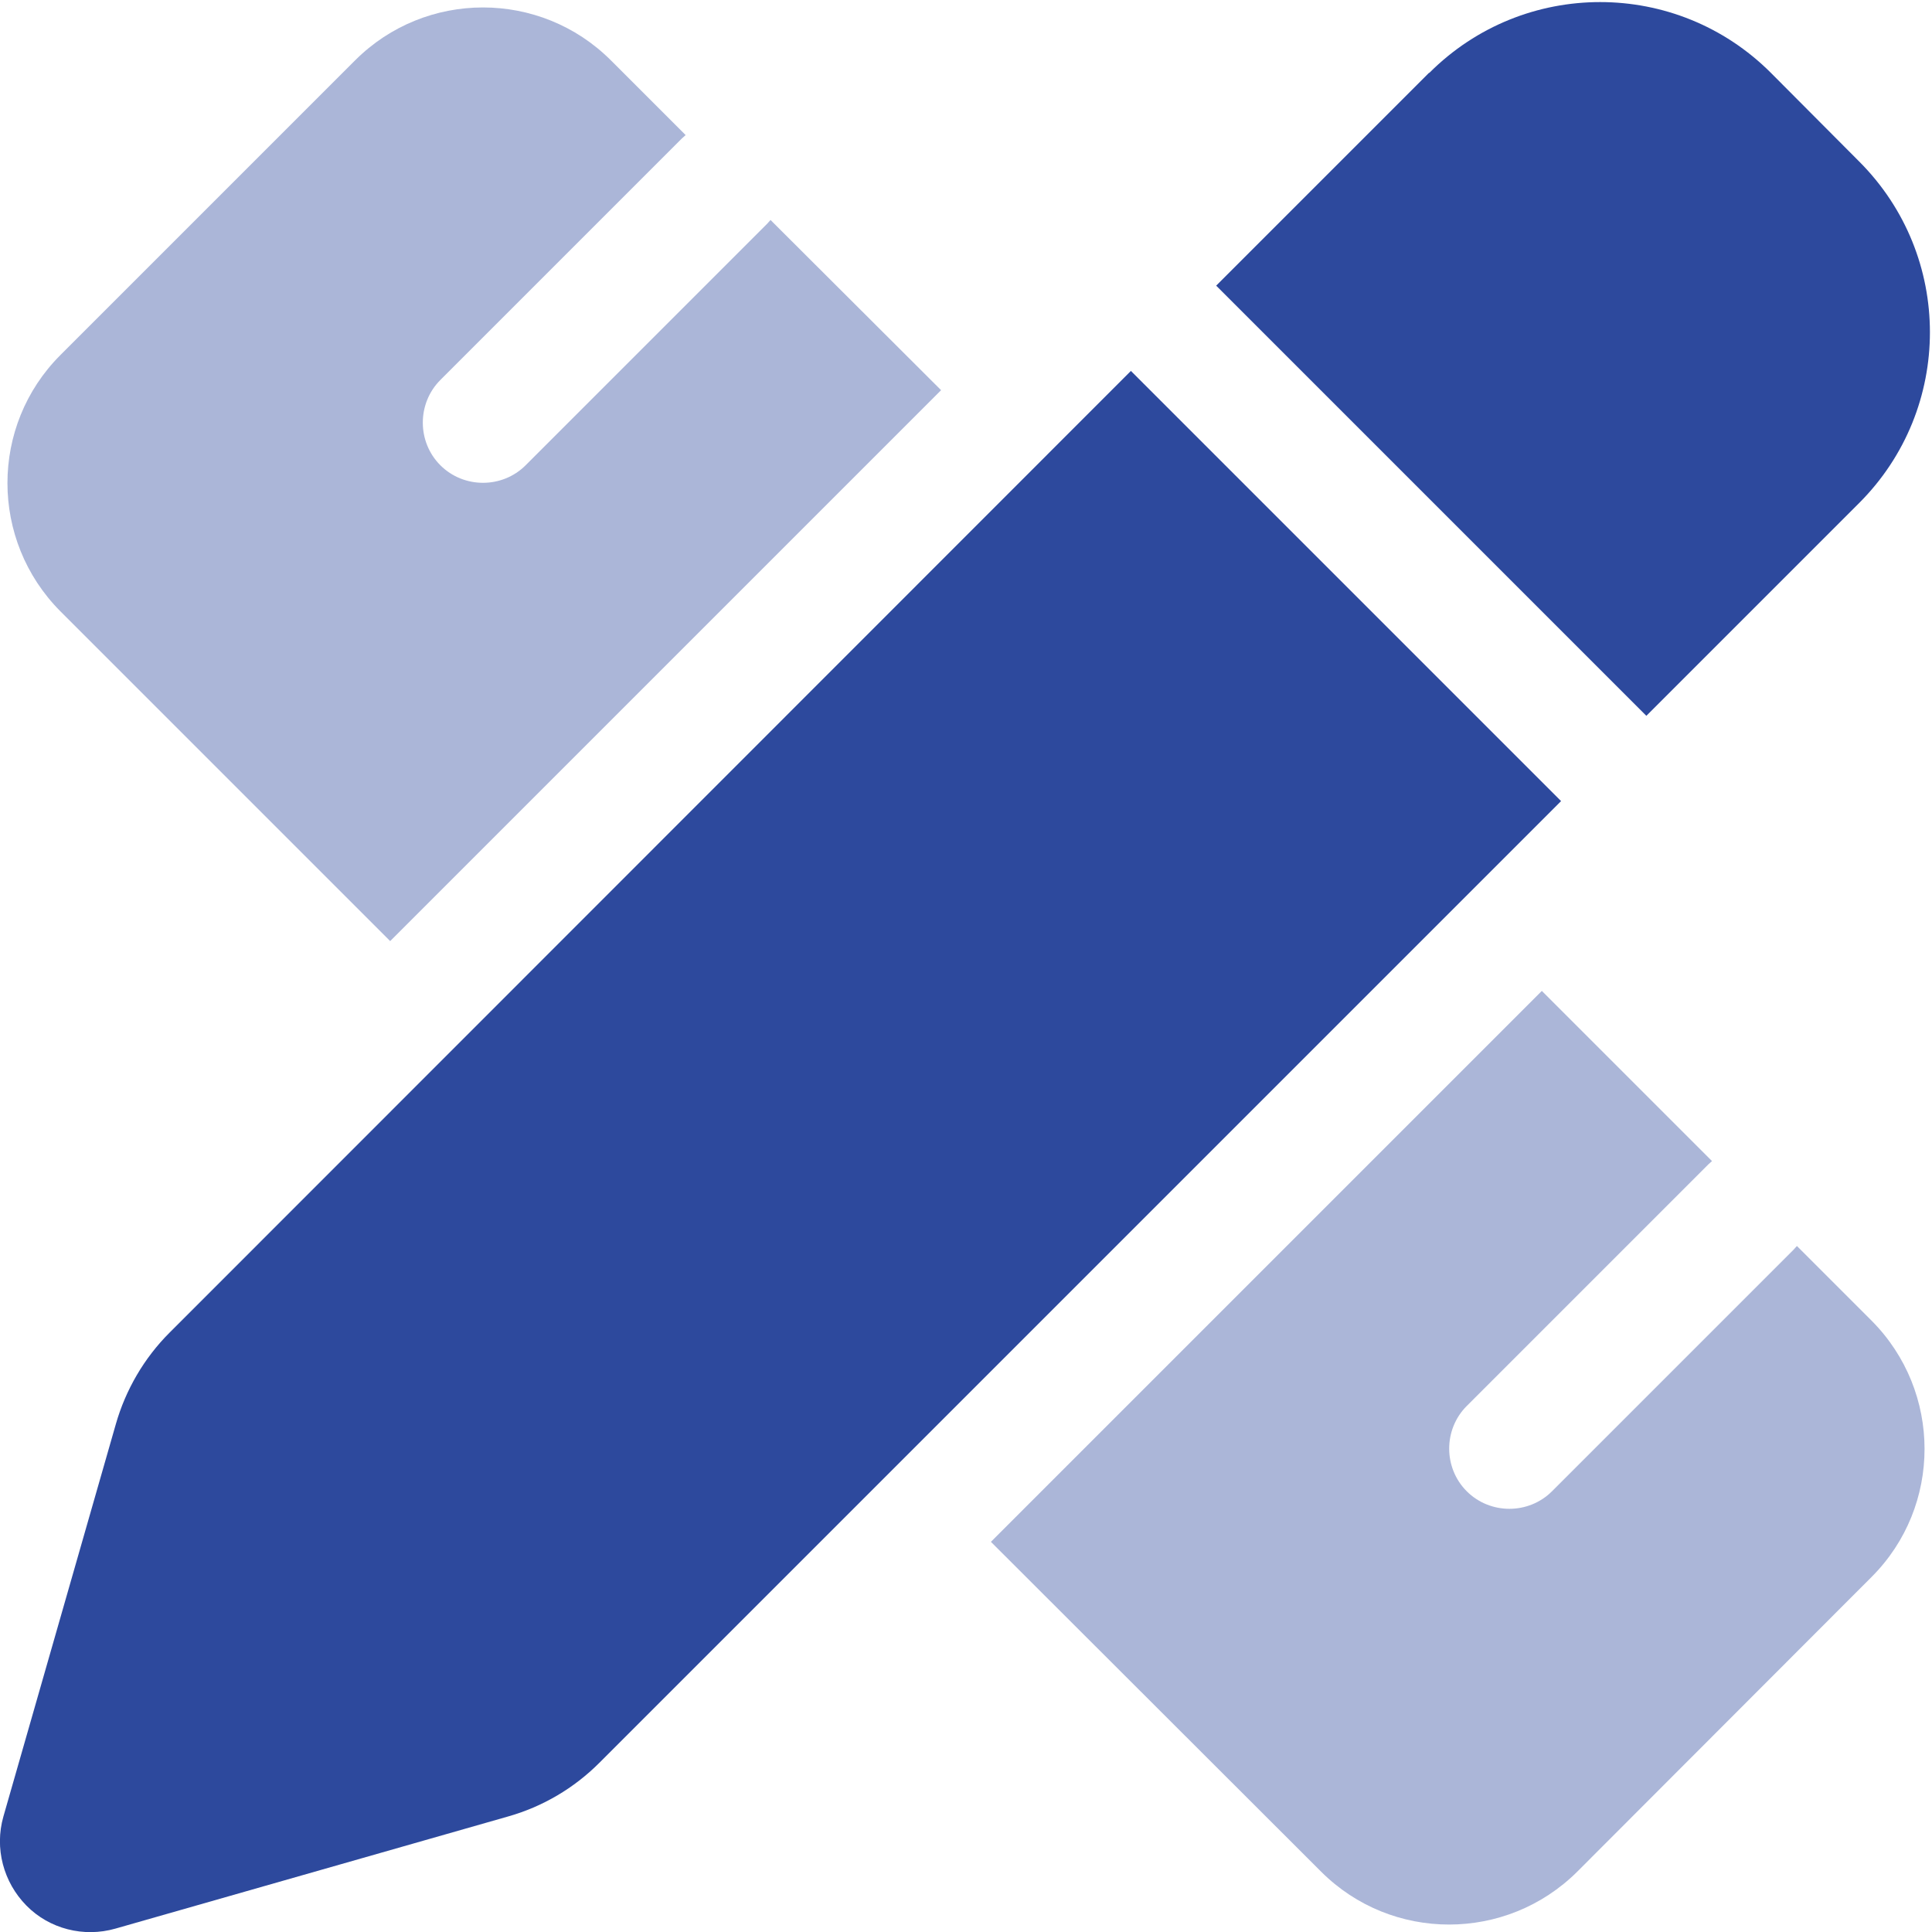
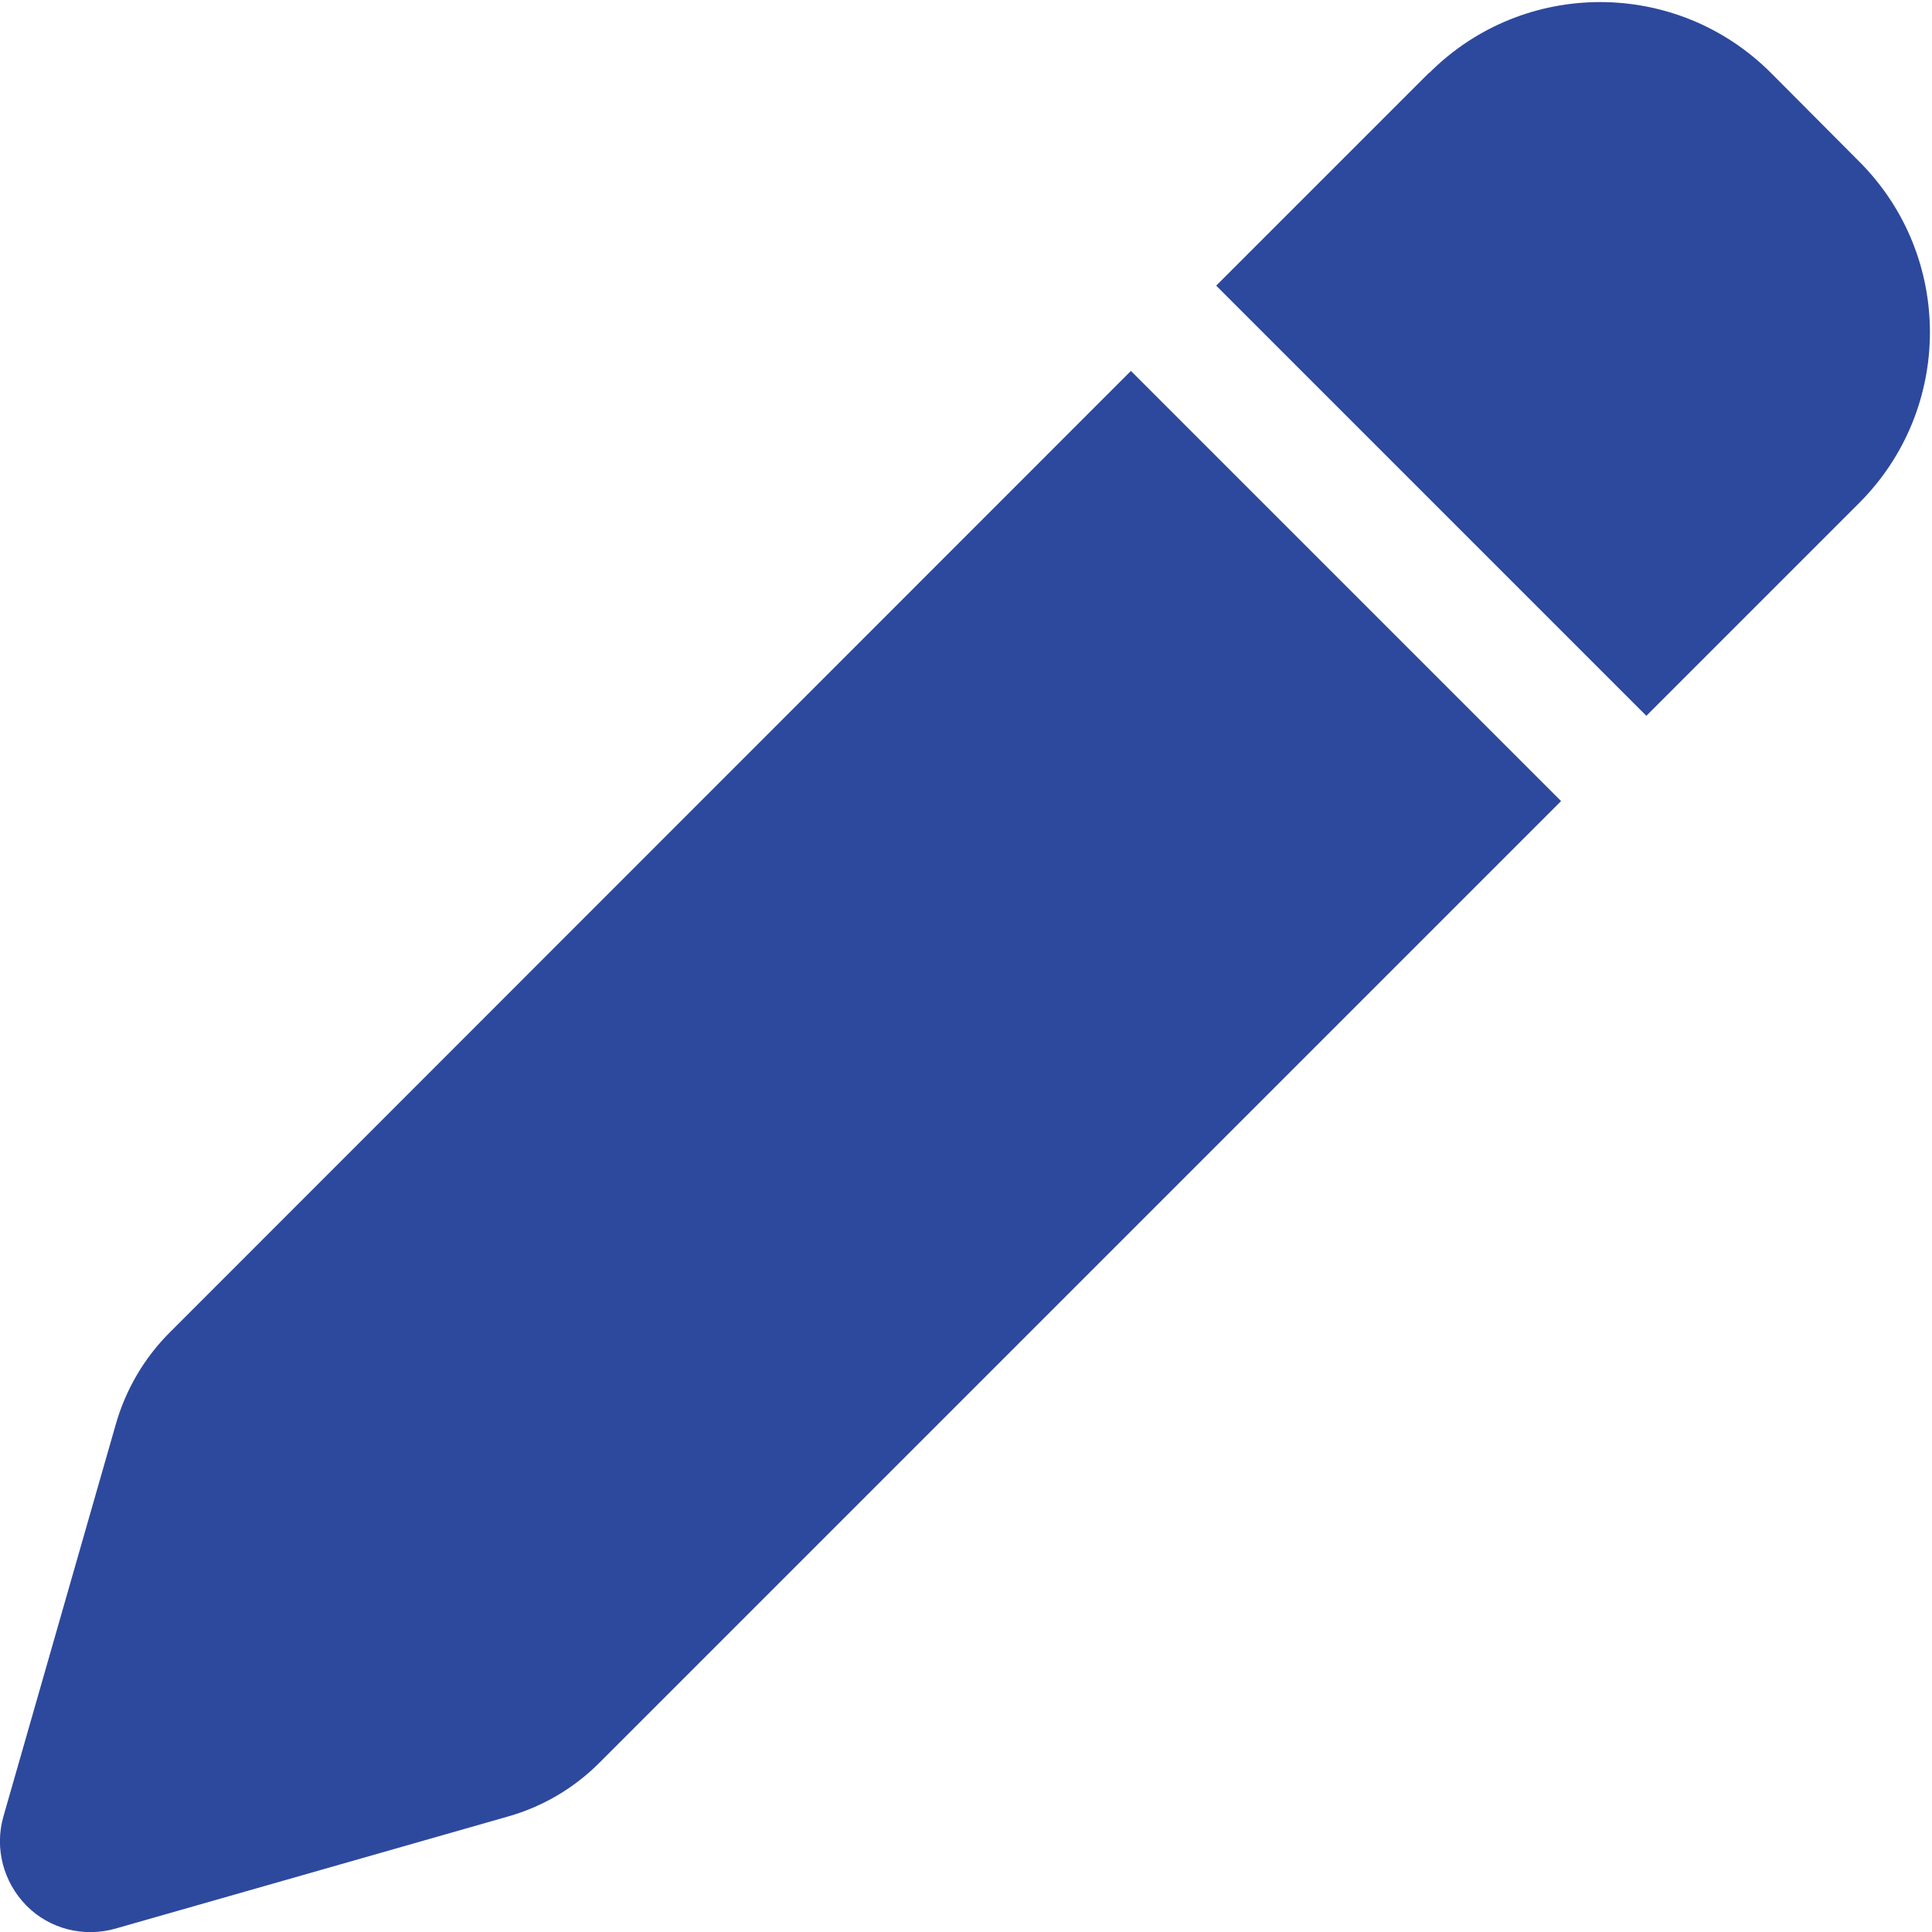
<svg xmlns="http://www.w3.org/2000/svg" viewBox="0 0 512 512" fill="#2D499D">
  <path d="m378.7 19.3-56.4 56.4 114 114 56.4-56.4c25-25 25-65.5 0-90.5l-23.4-23.5c-25-25-65.5-25-90.5 0zm-79 79-254.8 254.9c-6.7 6.7-11.6 15.1-14.2 24.2l-29.8 104c-2.4 8.4 0 17.4 6.1 23.6s15.2 8.5 23.6 6.1l104-29.7c9.2-2.6 17.5-7.5 24.2-14.2l254.9-254.9z" />
-   <path d="m249.4 103.4-45.2-45.1c-.3.3-.6.7-.9 1l-64 64c-6.2 6.2-16.4 6.2-22.6 0s-6.2-16.4 0-22.6l64-64c.3-.3.7-.6 1-.9l-19.8-19.8c-18.7-18.7-49.1-18.7-67.8 0l-78.1 78.1c-18.7 18.7-18.7 49.1 0 67.9l87.4 87.4zm159.2 159.2-146 146 87.5 87.4c18.7 18.7 49.1 18.7 67.9 0l78-78.1c18.7-18.7 18.7-49.1 0-67.9l-19.8-19.8c-.3.3-.6.7-.9 1l-64 64c-6.2 6.2-16.4 6.2-22.6 0s-6.2-16.4 0-22.6l64-64c.3-.3.7-.6 1-.9z" opacity=".4" />
</svg>